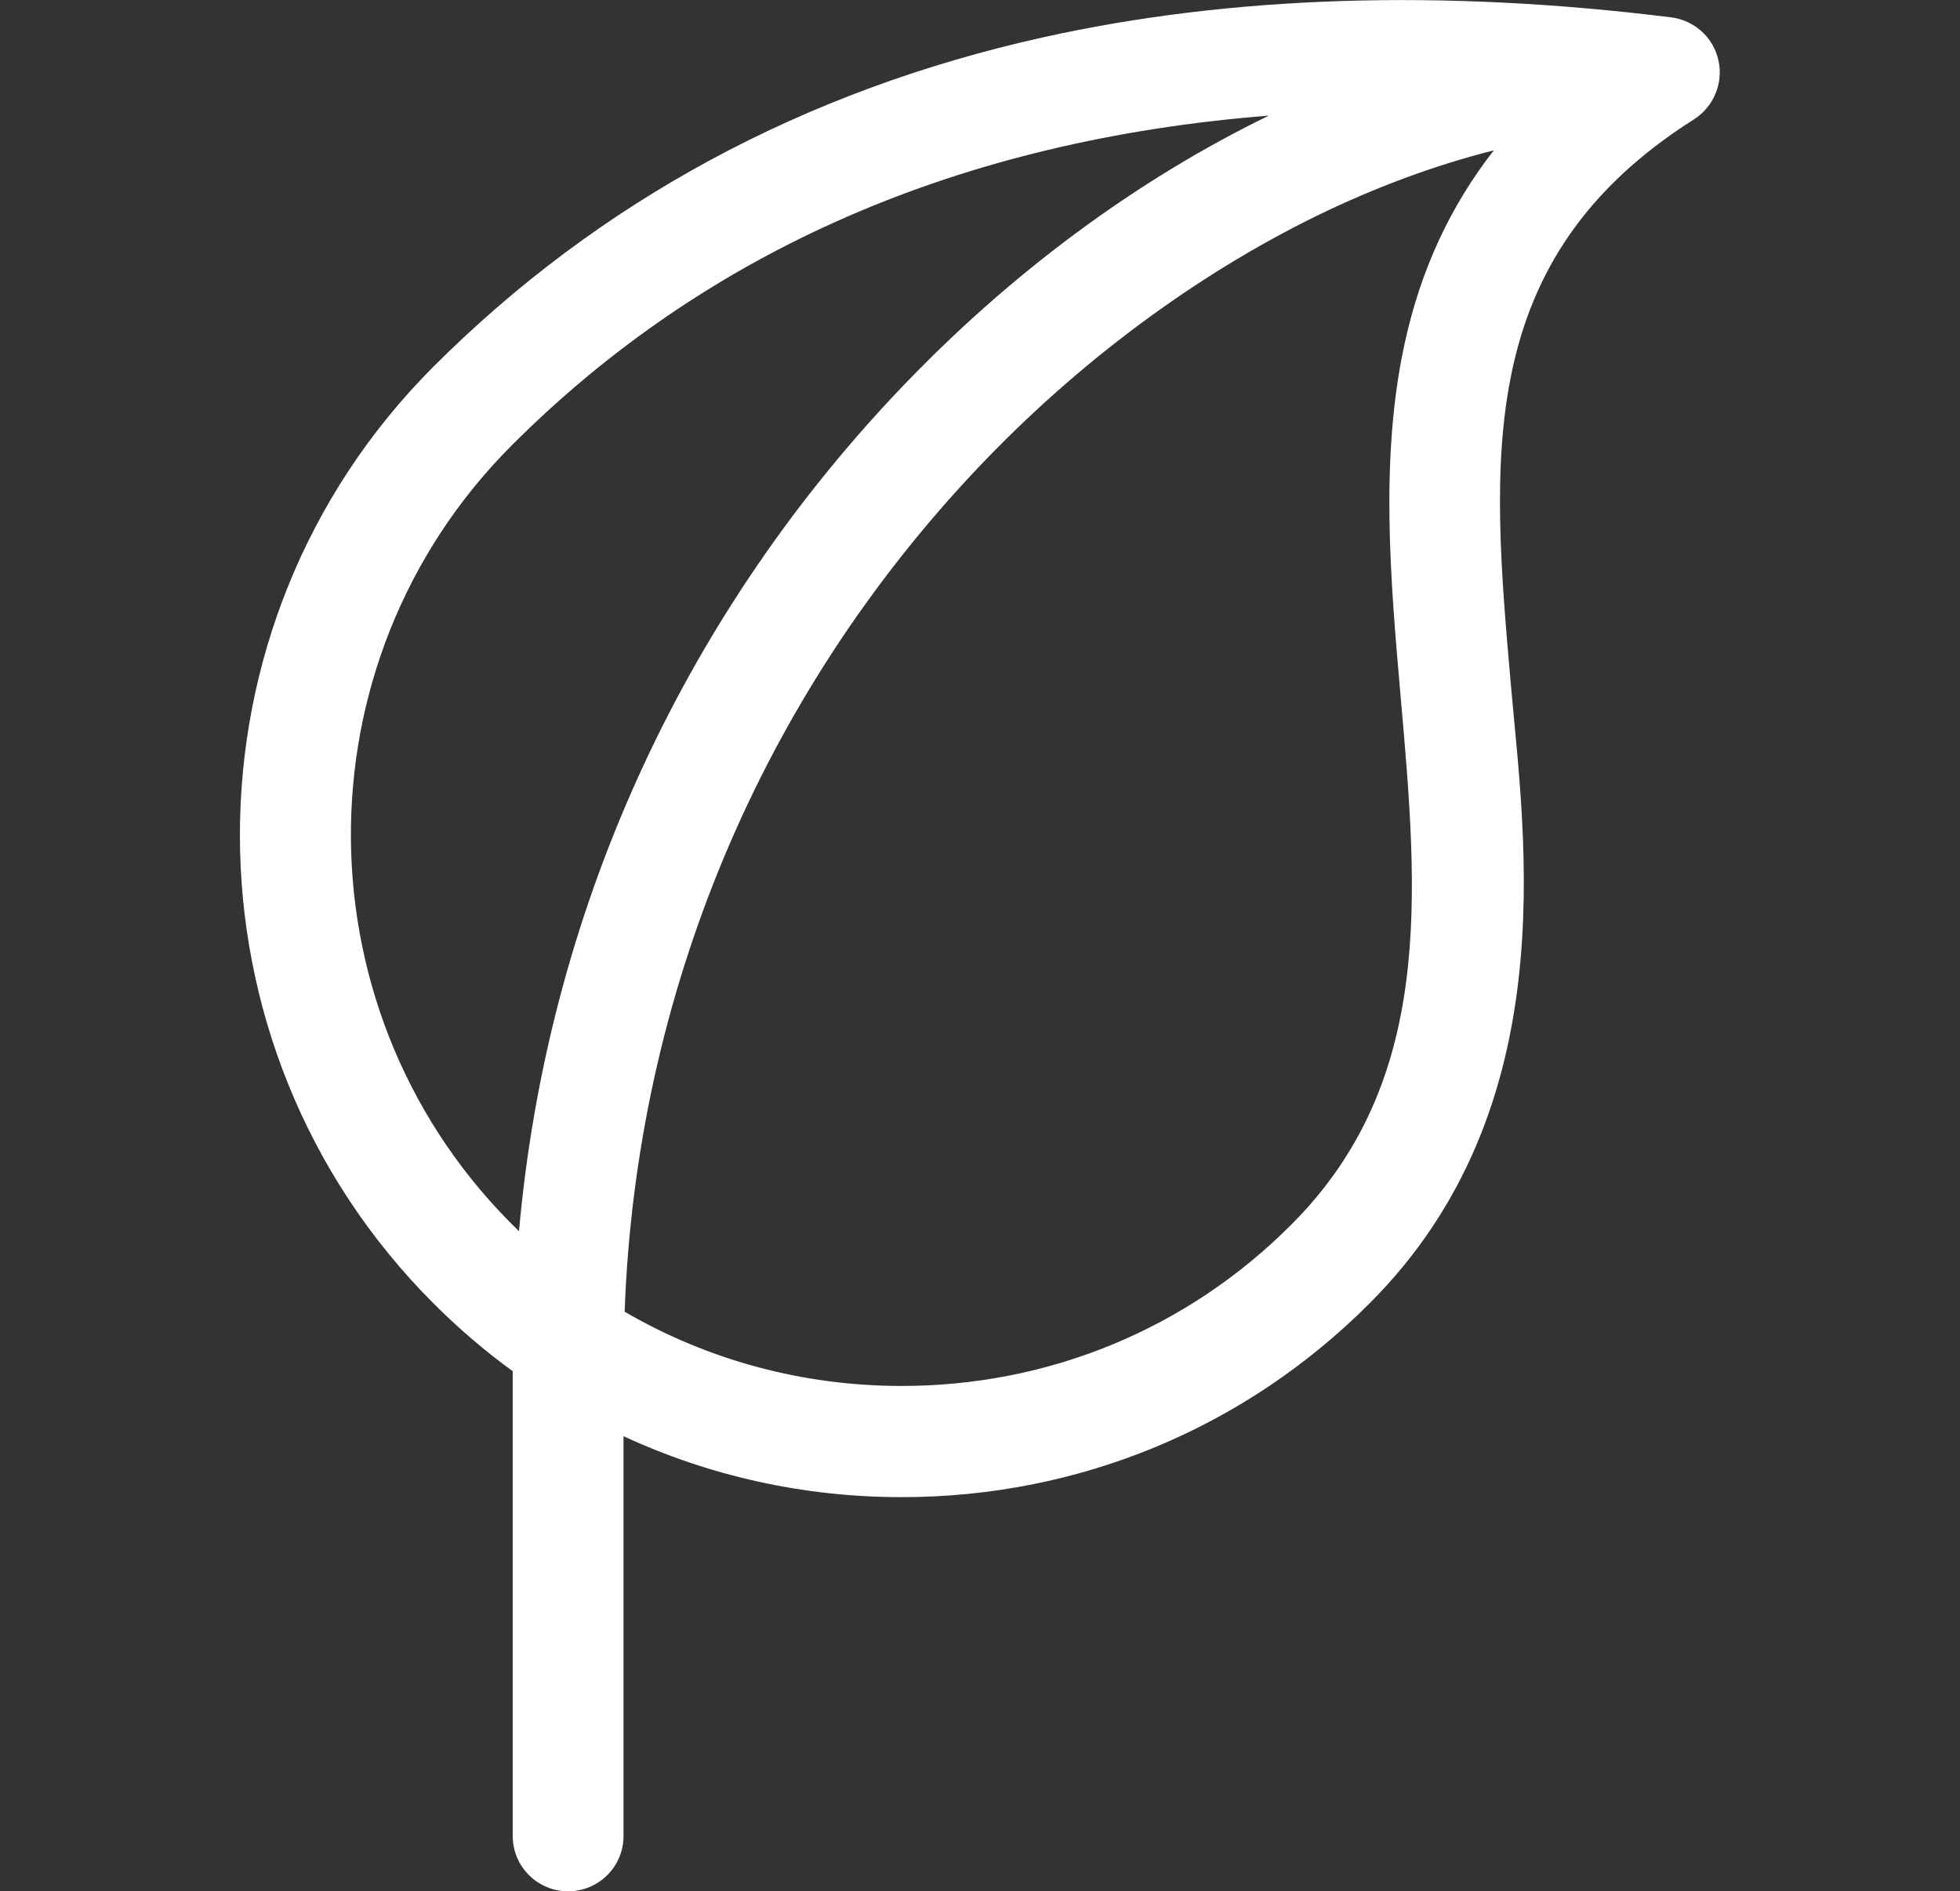
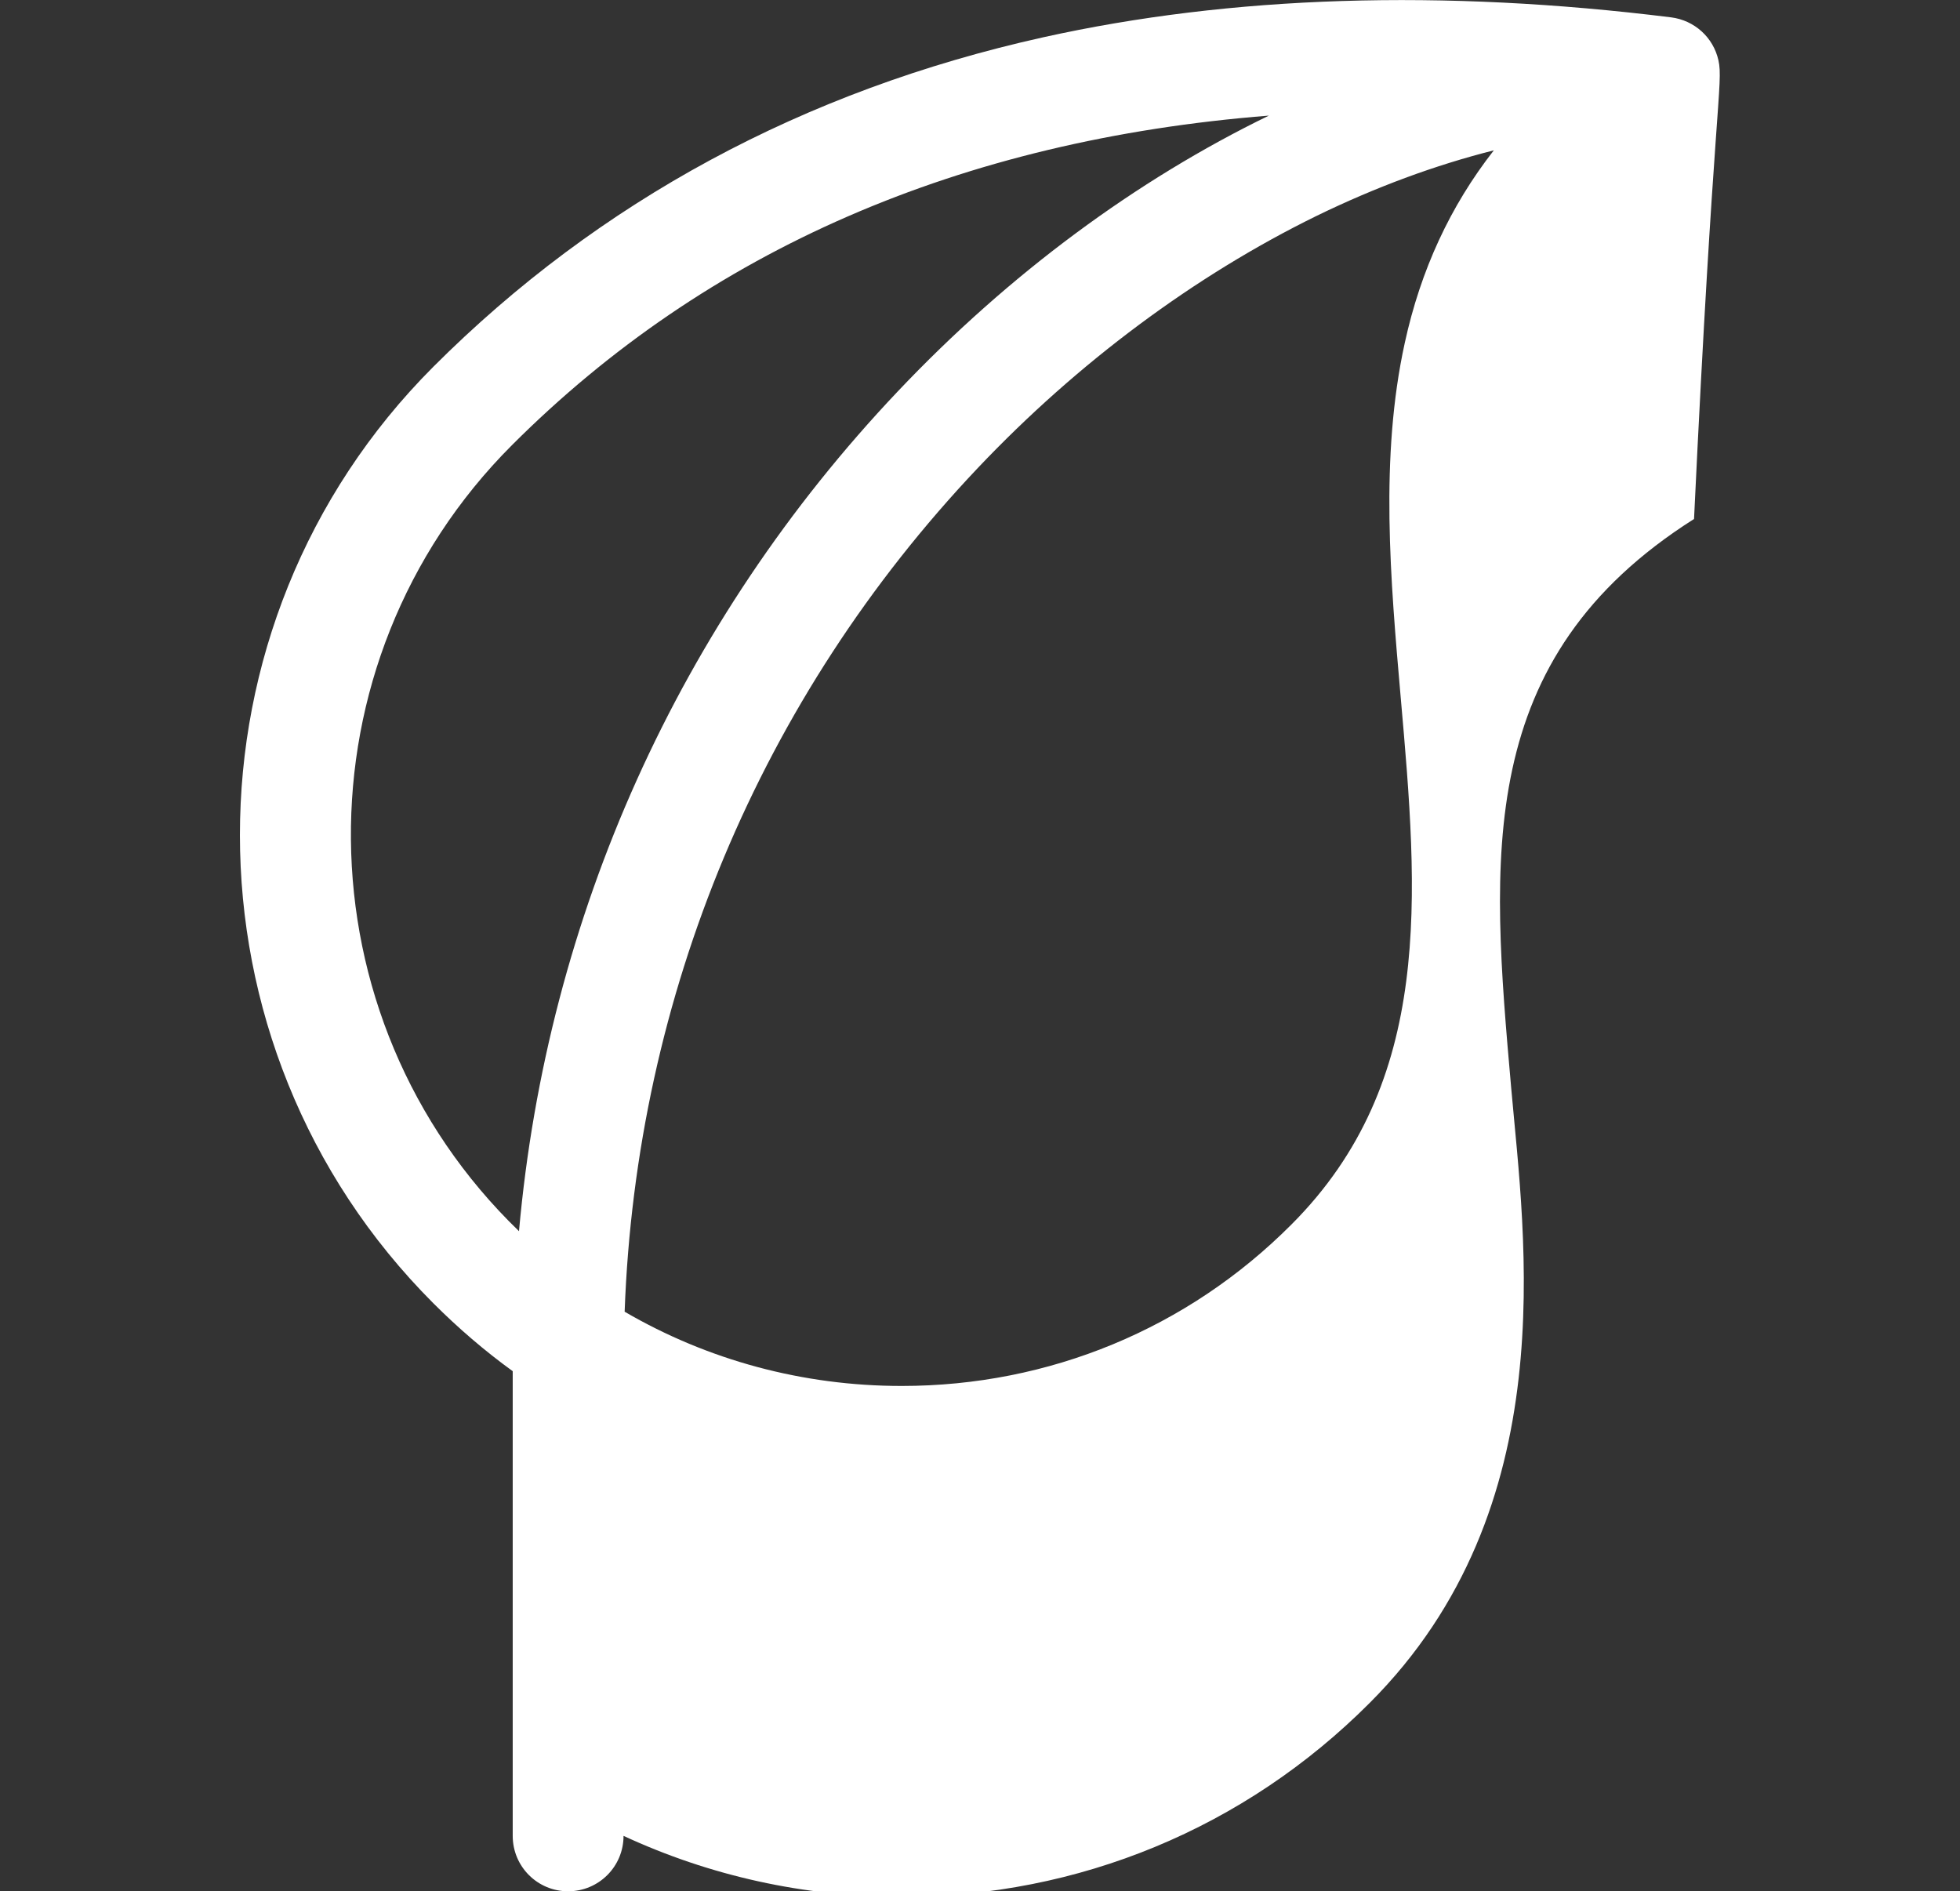
<svg xmlns="http://www.w3.org/2000/svg" version="1.1" id="Layer_1" x="0px" y="0px" viewBox="0 0 530.6 512" style="enable-background:new 0 0 530.6 512;" xml:space="preserve">
  <rect x="0" y="0" width="530.6" height="512" fill="#333333" stroke="none" />
  <style type="text/css"> .st0{fill:#FFFFFF;} </style>
-   <path class="st0" d="M465.2,16.3c-1.4-6.2-6.5-10.8-12.8-11.6c-61.9-7.7-119.1-5.9-170,5.4c-64.8,14.4-120.3,44.4-165.1,89.2 c-69.8,69.9-69.8,183.6,0,253.5c6.7,6.7,13.9,12.9,21.5,18.4V497c0,8.3,6.7,15,15,15s15-6.7,15-15V388.8 c23.3,10.8,48.8,16.5,75.3,16.5c47.9,0,92.9-18.6,126.7-52.5c52.8-52.8,41.9-125.6,38.3-166.5c-5.5-62.4-10.2-116.2,49.5-154 C463.9,28.9,466.6,22.5,465.2,16.3L465.2,16.3z M138.6,120.5C191.4,67.7,260,37.9,343.5,31.3c-35.8,17.4-70.3,42.8-100.5,74.7 c-59.2,62.5-94.9,142.1-102.5,227.3C80.6,275.5,79.7,179.4,138.6,120.5L138.6,120.5L138.6,120.5z M379.2,188.9 c4.7,53.4,9.1,103.9-29.6,142.6c-28.1,28.2-65.6,43.7-105.5,43.7c-26.8,0-52.5-7-75-20.1c3.1-85.6,36.7-166.2,95.6-228.4 c27.1-28.6,58.8-52.1,91.6-68.2c16-7.8,32.2-13.8,48.1-17.8c-11.8,15.1-19.8,32.4-24.1,52.1C373.5,123.8,376.4,156.9,379.2,188.9 L379.2,188.9L379.2,188.9z" />
+   <path class="st0" d="M465.2,16.3c-1.4-6.2-6.5-10.8-12.8-11.6c-61.9-7.7-119.1-5.9-170,5.4c-64.8,14.4-120.3,44.4-165.1,89.2 c-69.8,69.9-69.8,183.6,0,253.5c6.7,6.7,13.9,12.9,21.5,18.4V497c0,8.3,6.7,15,15,15s15-6.7,15-15c23.3,10.8,48.8,16.5,75.3,16.5c47.9,0,92.9-18.6,126.7-52.5c52.8-52.8,41.9-125.6,38.3-166.5c-5.5-62.4-10.2-116.2,49.5-154 C463.9,28.9,466.6,22.5,465.2,16.3L465.2,16.3z M138.6,120.5C191.4,67.7,260,37.9,343.5,31.3c-35.8,17.4-70.3,42.8-100.5,74.7 c-59.2,62.5-94.9,142.1-102.5,227.3C80.6,275.5,79.7,179.4,138.6,120.5L138.6,120.5L138.6,120.5z M379.2,188.9 c4.7,53.4,9.1,103.9-29.6,142.6c-28.1,28.2-65.6,43.7-105.5,43.7c-26.8,0-52.5-7-75-20.1c3.1-85.6,36.7-166.2,95.6-228.4 c27.1-28.6,58.8-52.1,91.6-68.2c16-7.8,32.2-13.8,48.1-17.8c-11.8,15.1-19.8,32.4-24.1,52.1C373.5,123.8,376.4,156.9,379.2,188.9 L379.2,188.9L379.2,188.9z" />
</svg>